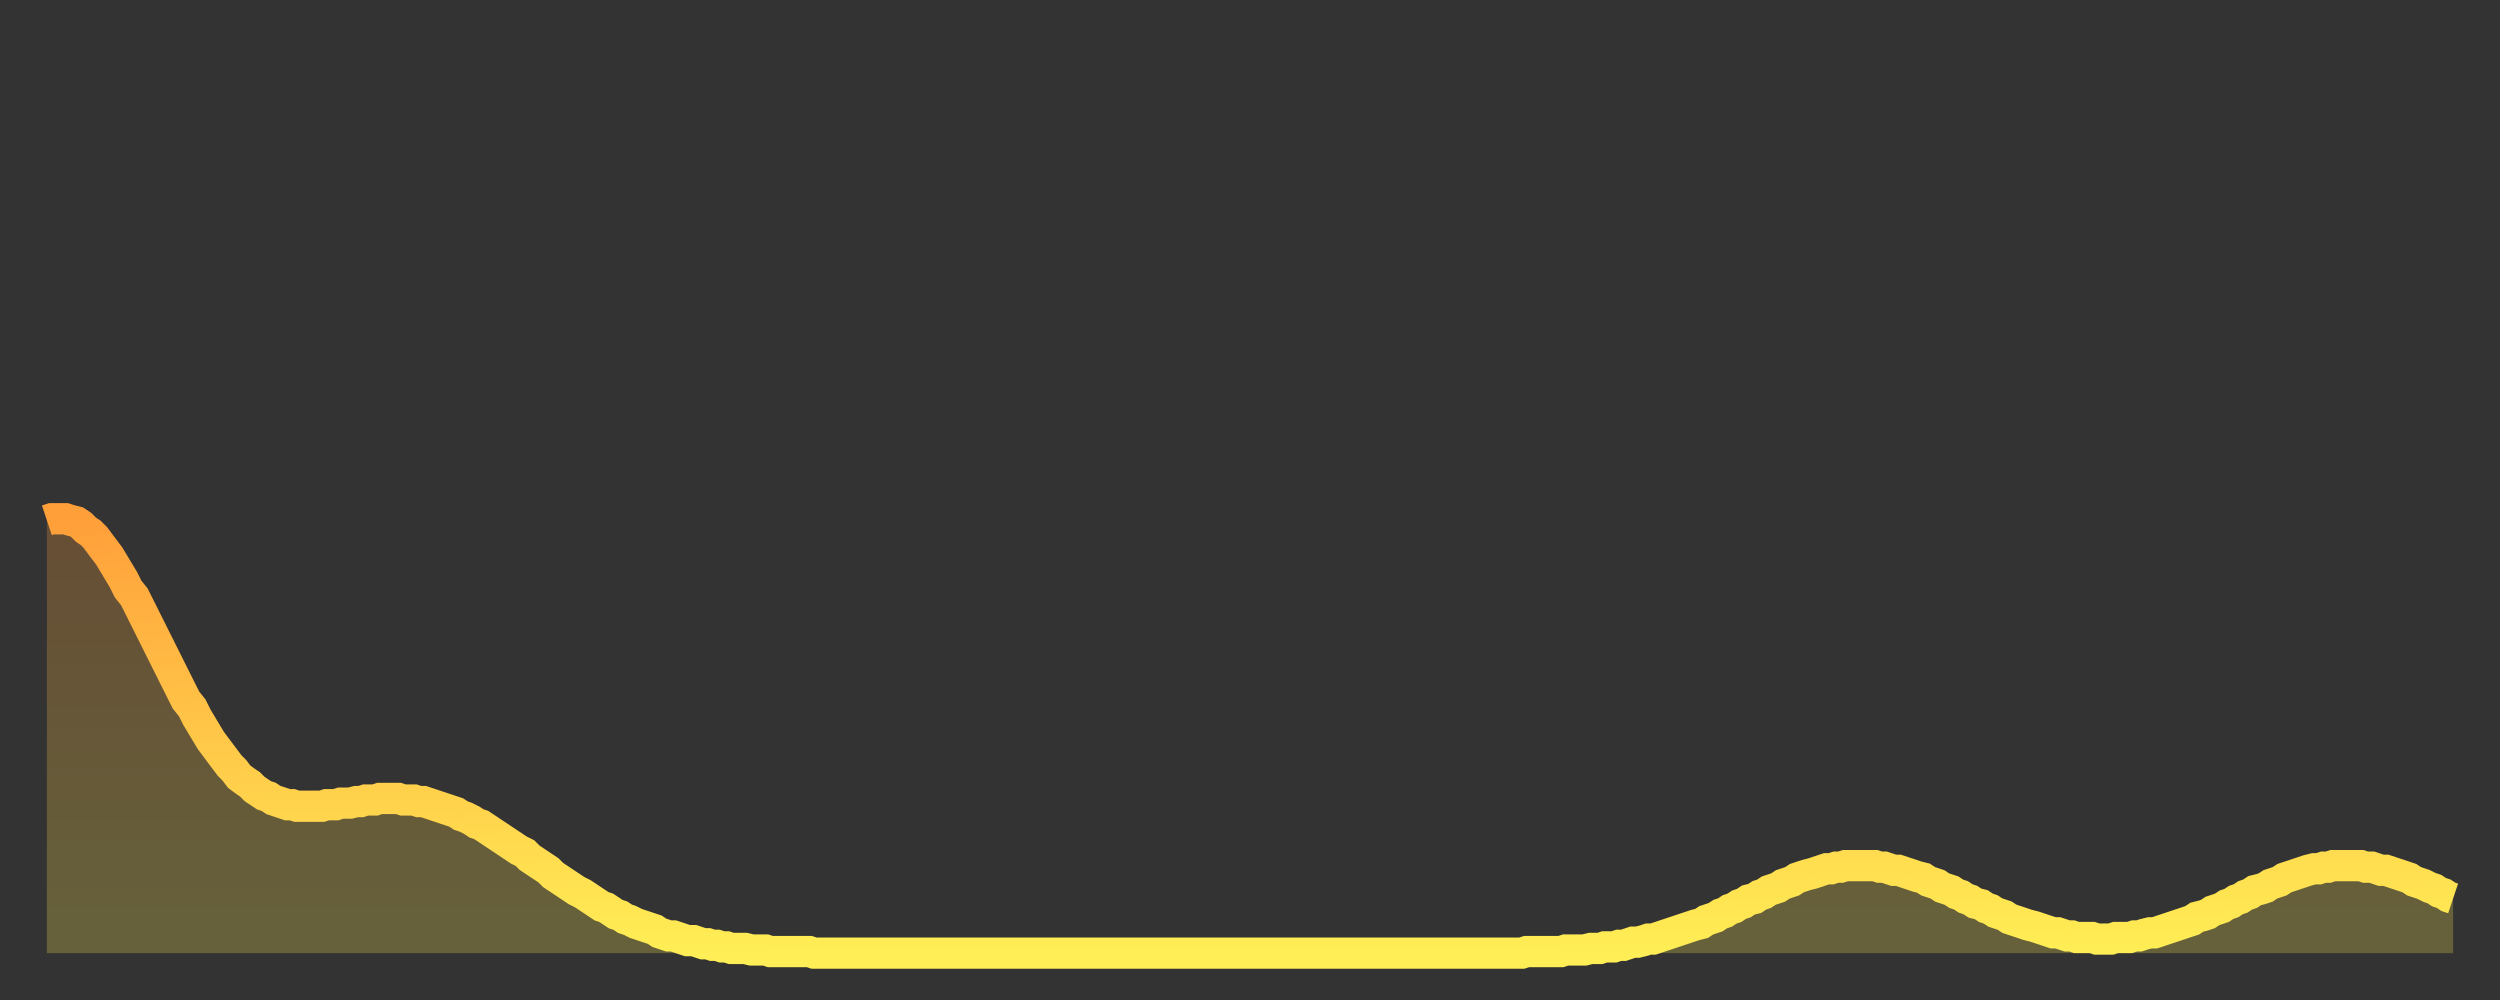
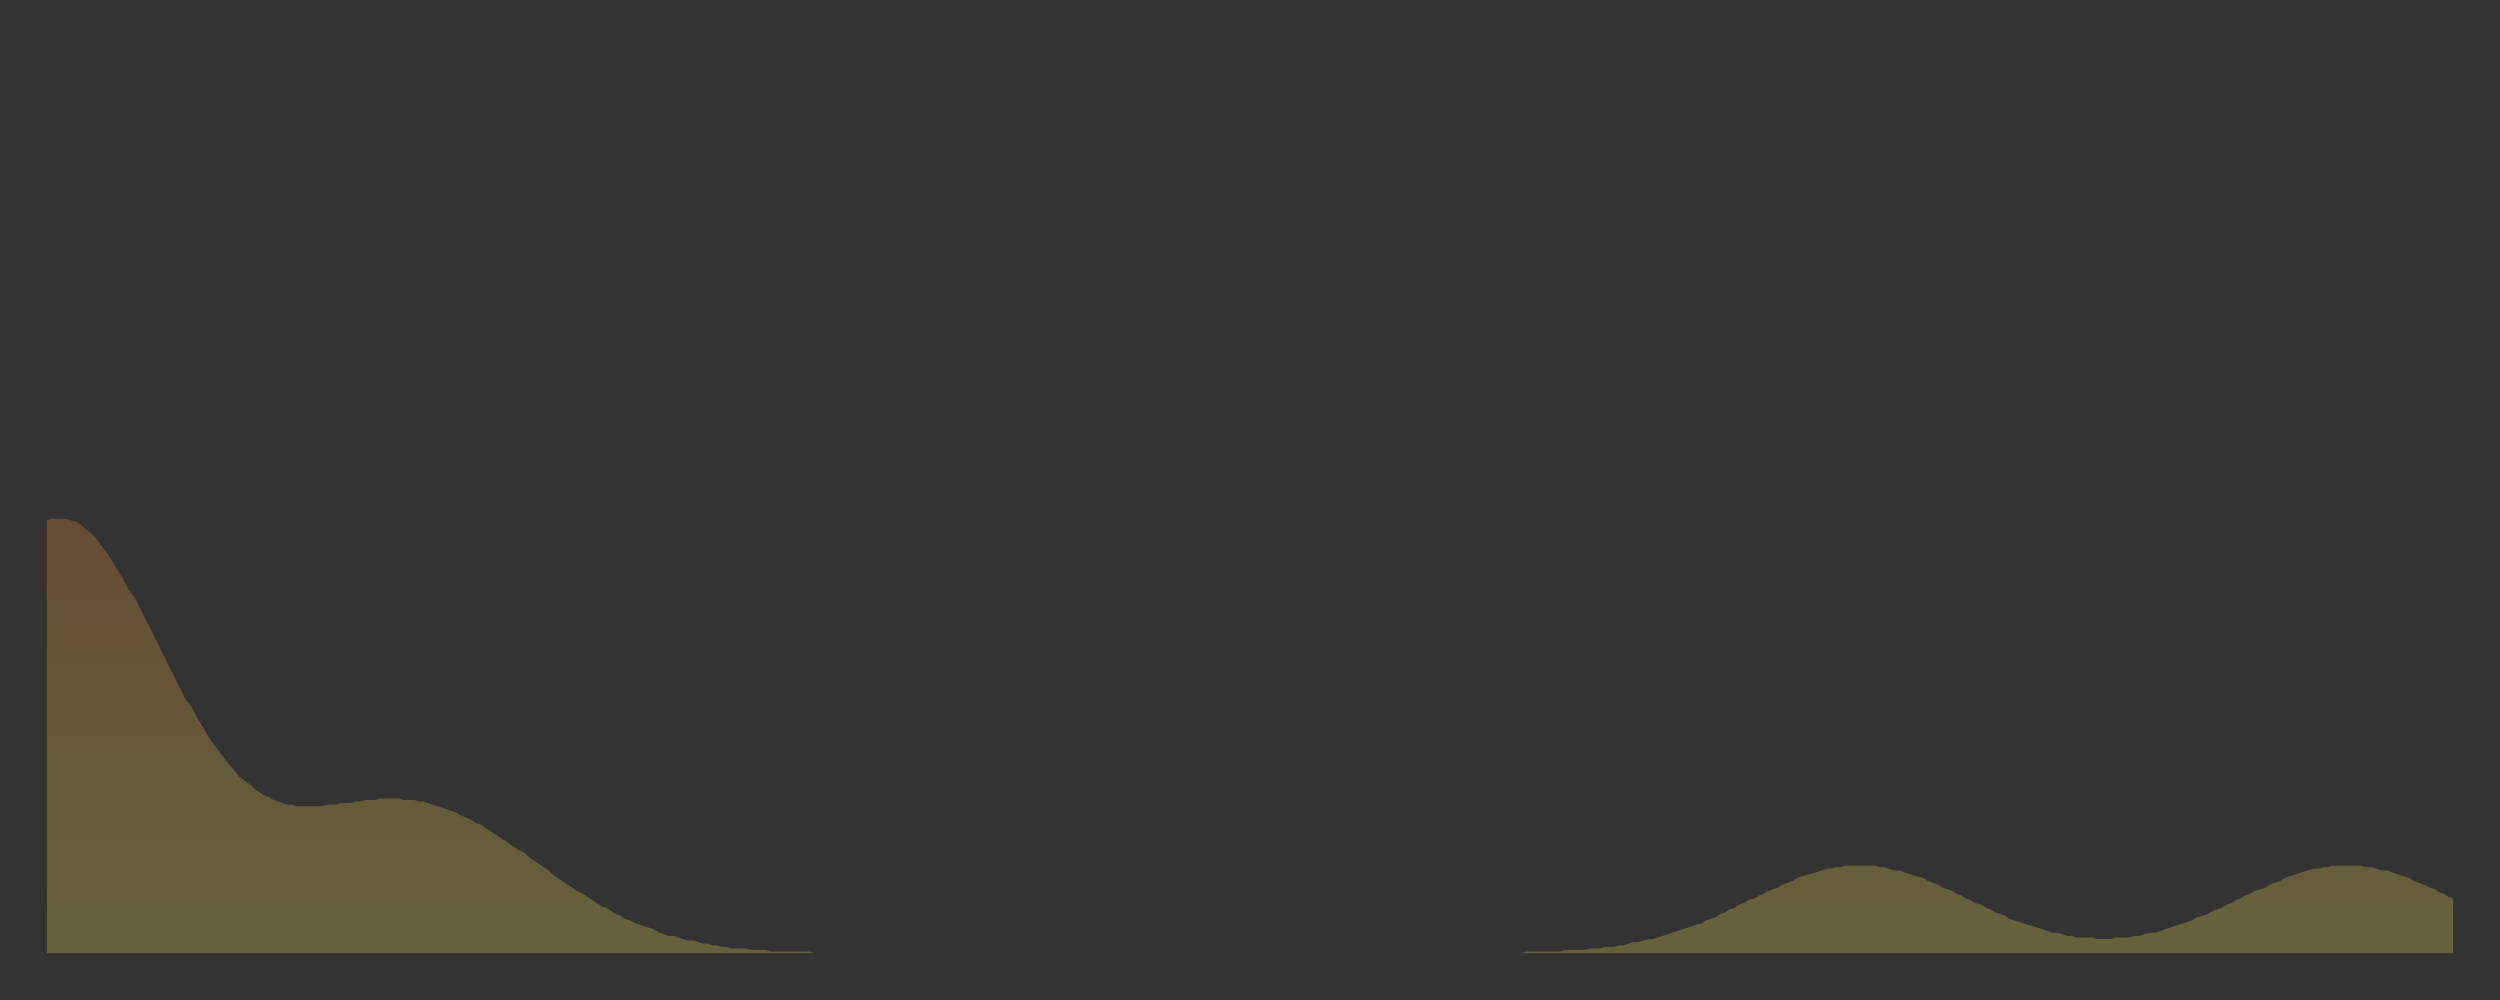
<svg xmlns="http://www.w3.org/2000/svg" baseProfile="full" height="64" version="1.1" width="160">
  <rect width="100%" height="100%" fill="#333333" stroke="none" />
  <defs>
    <linearGradient id="id364802" x1="0" x2="0" y1="0" y2="1">
      <stop offset="0%" stop-color="#ff9f3a" />
      <stop offset="50%" stop-color="#ffc748" />
      <stop offset="100%" stop-color="#ffee55" />
    </linearGradient>
  </defs>
  <g transform="translate(3,3)">
    <g>
-       <path d="M 0.0 30.3 0.3 30.2 0.6 30.2 0.9 30.2 1.2 30.2 1.5 30.3 1.9 30.4 2.2 30.6 2.5 30.9 2.8 31.1 3.1 31.4 3.4 31.8 3.7 32.2 4.0 32.6 4.3 33.1 4.6 33.6 4.9 34.1 5.2 34.7 5.6 35.2 5.9 35.8 6.2 36.4 6.5 37.0 6.8 37.6 7.1 38.2 7.4 38.8 7.7 39.4 8.0 40.0 8.3 40.6 8.6 41.2 8.9 41.8 9.3 42.3 9.6 42.9 9.9 43.4 10.2 43.9 10.5 44.4 10.8 44.8 11.1 45.2 11.4 45.6 11.7 46.0 12.0 46.3 12.3 46.7 12.7 47.0 13.0 47.2 13.3 47.5 13.6 47.7 13.9 47.9 14.2 48.0 14.5 48.2 14.8 48.3 15.1 48.4 15.4 48.5 15.7 48.5 16.0 48.6 16.4 48.6 16.7 48.6 17.0 48.6 17.3 48.6 17.6 48.6 17.9 48.5 18.2 48.5 18.5 48.5 18.8 48.4 19.1 48.4 19.4 48.4 19.8 48.3 20.1 48.3 20.4 48.2 20.7 48.2 21.0 48.2 21.3 48.1 21.6 48.1 21.9 48.1 22.2 48.1 22.5 48.1 22.8 48.2 23.1 48.2 23.5 48.2 23.8 48.3 24.1 48.3 24.4 48.4 24.7 48.5 25.0 48.6 25.3 48.7 25.6 48.8 25.9 48.9 26.2 49.0 26.5 49.2 26.8 49.3 27.2 49.5 27.5 49.7 27.8 49.8 28.1 50.0 28.4 50.2 28.7 50.4 29.0 50.6 29.3 50.8 29.6 51.0 29.9 51.2 30.2 51.4 30.6 51.6 30.9 51.9 31.2 52.1 31.5 52.3 31.8 52.5 32.1 52.7 32.4 53.0 32.7 53.2 33.0 53.4 33.3 53.6 33.6 53.8 33.9 54.0 34.3 54.2 34.6 54.4 34.9 54.6 35.2 54.8 35.5 55.0 35.8 55.1 36.1 55.3 36.4 55.5 36.7 55.6 37.0 55.8 37.3 55.9 37.7 56.1 38.0 56.2 38.3 56.3 38.6 56.4 38.9 56.5 39.2 56.7 39.5 56.8 39.8 56.9 40.1 56.9 40.4 57.0 40.7 57.1 41.0 57.2 41.4 57.2 41.7 57.3 42.0 57.4 42.3 57.4 42.6 57.5 42.9 57.5 43.2 57.6 43.5 57.6 43.8 57.7 44.1 57.7 44.4 57.7 44.7 57.7 45.1 57.8 45.4 57.8 45.7 57.8 46.0 57.8 46.3 57.9 46.6 57.9 46.9 57.9 47.2 57.9 47.5 57.9 47.8 57.9 48.1 57.9 48.5 57.9 48.8 57.9 49.1 58.0 49.4 58.0 49.7 58.0 50.0 58.0 50.3 58.0 50.6 58.0 50.9 58.0 51.2 58.0 51.5 58.0 51.8 58.0 52.2 58.0 52.5 58.0 52.8 58.0 53.1 58.0 53.4 58.0 53.7 58.0 54.0 58.0 54.3 58.0 54.6 58.0 54.9 58.0 55.2 58.0 55.6 58.0 55.9 58.0 56.2 58.0 56.5 58.0 56.8 58.0 57.1 58.0 57.4 58.0 57.7 58.0 58.0 58.0 58.3 58.0 58.6 58.0 58.9 58.0 59.3 58.0 59.6 58.0 59.9 58.0 60.2 58.0 60.5 58.0 60.8 58.0 61.1 58.0 61.4 58.0 61.7 58.0 62.0 58.0 62.3 58.0 62.6 58.0 63.0 58.0 63.3 58.0 63.6 58.0 63.9 58.0 64.2 58.0 64.5 58.0 64.8 58.0 65.1 58.0 65.4 58.0 65.7 58.0 66.0 58.0 66.4 58.0 66.7 58.0 67.0 58.0 67.3 58.0 67.6 58.0 67.9 58.0 68.2 58.0 68.5 58.0 68.8 58.0 69.1 58.0 69.4 58.0 69.7 58.0 70.1 58.0 70.4 58.0 70.7 58.0 71.0 58.0 71.3 58.0 71.6 58.0 71.9 58.0 72.2 58.0 72.5 58.0 72.8 58.0 73.1 58.0 73.5 58.0 73.8 58.0 74.1 58.0 74.4 58.0 74.7 58.0 75.0 58.0 75.3 58.0 75.6 58.0 75.9 58.0 76.2 58.0 76.5 58.0 76.8 58.0 77.2 58.0 77.5 58.0 77.8 58.0 78.1 58.0 78.4 58.0 78.7 58.0 79.0 58.0 79.3 58.0 79.6 58.0 79.9 58.0 80.2 58.0 80.5 58.0 80.9 58.0 81.2 58.0 81.5 58.0 81.8 58.0 82.1 58.0 82.4 58.0 82.7 58.0 83.0 58.0 83.3 58.0 83.6 58.0 83.9 58.0 84.3 58.0 84.6 58.0 84.9 58.0 85.2 58.0 85.5 58.0 85.8 58.0 86.1 58.0 86.4 58.0 86.7 58.0 87.0 58.0 87.3 58.0 87.6 58.0 88.0 58.0 88.3 58.0 88.6 58.0 88.9 58.0 89.2 58.0 89.5 58.0 89.8 58.0 90.1 58.0 90.4 58.0 90.7 58.0 91.0 58.0 91.4 58.0 91.7 58.0 92.0 58.0 92.3 58.0 92.6 58.0 92.9 58.0 93.2 58.0 93.5 58.0 93.8 58.0 94.1 58.0 94.4 58.0 94.7 57.9 95.1 57.9 95.4 57.9 95.7 57.9 96.0 57.9 96.3 57.9 96.6 57.9 96.9 57.9 97.2 57.8 97.5 57.8 97.8 57.8 98.1 57.8 98.4 57.8 98.8 57.7 99.1 57.7 99.4 57.7 99.7 57.6 100.0 57.6 100.3 57.6 100.6 57.5 100.9 57.5 101.2 57.4 101.5 57.3 101.8 57.3 102.2 57.2 102.5 57.1 102.8 57.1 103.1 57.0 103.4 56.9 103.7 56.8 104.0 56.7 104.3 56.6 104.6 56.5 104.9 56.4 105.2 56.3 105.5 56.2 105.9 56.1 106.2 55.9 106.5 55.8 106.8 55.7 107.1 55.5 107.4 55.4 107.7 55.2 108.0 55.1 108.3 54.9 108.6 54.8 108.9 54.6 109.3 54.5 109.6 54.3 109.9 54.2 110.2 54.0 110.5 53.9 110.8 53.8 111.1 53.6 111.4 53.5 111.7 53.4 112.0 53.2 112.3 53.1 112.6 53.0 113.0 52.9 113.3 52.8 113.6 52.7 113.9 52.6 114.2 52.6 114.5 52.5 114.8 52.5 115.1 52.4 115.4 52.4 115.7 52.4 116.0 52.4 116.3 52.4 116.7 52.4 117.0 52.4 117.3 52.5 117.6 52.5 117.9 52.6 118.2 52.7 118.5 52.7 118.8 52.8 119.1 52.9 119.4 53.0 119.7 53.1 120.1 53.2 120.4 53.4 120.7 53.5 121.0 53.6 121.3 53.8 121.6 53.9 121.9 54.0 122.2 54.2 122.5 54.3 122.8 54.5 123.1 54.6 123.4 54.8 123.8 54.9 124.1 55.1 124.4 55.2 124.7 55.4 125.0 55.5 125.3 55.6 125.6 55.8 125.9 55.9 126.2 56.0 126.5 56.1 126.8 56.2 127.2 56.3 127.5 56.4 127.8 56.5 128.1 56.6 128.4 56.7 128.7 56.7 129.0 56.8 129.3 56.9 129.6 56.9 129.9 57.0 130.2 57.0 130.5 57.0 130.9 57.0 131.2 57.1 131.5 57.1 131.8 57.1 132.1 57.1 132.4 57.0 132.7 57.0 133.0 57.0 133.3 57.0 133.6 56.9 133.9 56.9 134.2 56.8 134.6 56.7 134.9 56.7 135.2 56.6 135.5 56.5 135.8 56.4 136.1 56.3 136.4 56.2 136.7 56.1 137.0 56.0 137.3 55.9 137.6 55.7 138.0 55.6 138.3 55.5 138.6 55.3 138.9 55.2 139.2 55.1 139.5 54.9 139.8 54.8 140.1 54.6 140.4 54.5 140.7 54.3 141.0 54.2 141.3 54.0 141.7 53.9 142.0 53.8 142.3 53.6 142.6 53.5 142.9 53.4 143.2 53.2 143.5 53.1 143.8 53.0 144.1 52.9 144.4 52.8 144.7 52.7 145.1 52.6 145.4 52.6 145.7 52.5 146.0 52.5 146.3 52.4 146.6 52.4 146.9 52.4 147.2 52.4 147.5 52.4 147.8 52.4 148.1 52.4 148.4 52.5 148.8 52.5 149.1 52.6 149.4 52.7 149.7 52.7 150.0 52.8 150.3 52.9 150.6 53.0 150.9 53.1 151.2 53.2 151.5 53.4 151.8 53.5 152.1 53.6 152.5 53.8 152.8 53.9 153.1 54.1 153.4 54.2 153.7 54.4 154.0 54.5" fill="none" id="graph-curve" opacity="1" stroke="url(#id364802)" stroke-width="2" />
      <path d="M 0 58 L 0.0 30.3 0.3 30.2 0.6 30.2 0.9 30.2 1.2 30.2 1.5 30.3 1.9 30.4 2.2 30.6 2.5 30.9 2.8 31.1 3.1 31.4 3.4 31.8 3.7 32.2 4.0 32.6 4.3 33.1 4.6 33.6 4.9 34.1 5.2 34.7 5.6 35.2 5.9 35.8 6.2 36.4 6.5 37.0 6.8 37.6 7.1 38.2 7.4 38.8 7.7 39.4 8.0 40.0 8.3 40.6 8.6 41.2 8.9 41.8 9.3 42.3 9.6 42.9 9.9 43.4 10.2 43.9 10.5 44.4 10.8 44.8 11.1 45.2 11.4 45.6 11.7 46.0 12.0 46.3 12.3 46.7 12.7 47.0 13.0 47.2 13.3 47.5 13.6 47.7 13.9 47.9 14.2 48.0 14.5 48.2 14.8 48.3 15.1 48.4 15.4 48.5 15.7 48.5 16.0 48.6 16.4 48.6 16.7 48.6 17.0 48.6 17.3 48.6 17.6 48.6 17.9 48.5 18.2 48.5 18.5 48.5 18.8 48.4 19.1 48.4 19.4 48.4 19.8 48.3 20.1 48.3 20.4 48.2 20.7 48.2 21.0 48.2 21.3 48.1 21.6 48.1 21.9 48.1 22.2 48.1 22.5 48.1 22.8 48.2 23.1 48.2 23.5 48.2 23.8 48.3 24.1 48.3 24.4 48.4 24.7 48.5 25.0 48.6 25.3 48.7 25.6 48.8 25.9 48.9 26.2 49.0 26.5 49.2 26.8 49.3 27.2 49.5 27.5 49.7 27.8 49.8 28.1 50.0 28.4 50.2 28.7 50.4 29.0 50.6 29.3 50.8 29.6 51.0 29.9 51.2 30.2 51.4 30.6 51.6 30.9 51.9 31.2 52.1 31.5 52.3 31.8 52.5 32.1 52.7 32.4 53.0 32.7 53.2 33.0 53.4 33.3 53.6 33.6 53.8 33.9 54.0 34.3 54.2 34.6 54.4 34.9 54.6 35.2 54.8 35.5 55.0 35.8 55.1 36.1 55.3 36.4 55.5 36.7 55.6 37.0 55.8 37.3 55.9 37.7 56.1 38.0 56.2 38.3 56.3 38.6 56.4 38.9 56.5 39.2 56.7 39.5 56.8 39.8 56.9 40.1 56.9 40.4 57.0 40.7 57.1 41.0 57.2 41.4 57.2 41.7 57.3 42.0 57.4 42.3 57.4 42.6 57.5 42.9 57.5 43.2 57.6 43.5 57.6 43.8 57.7 44.1 57.7 44.4 57.7 44.7 57.7 45.1 57.8 45.4 57.8 45.7 57.8 46.0 57.8 46.3 57.9 46.6 57.9 46.9 57.9 47.2 57.9 47.5 57.9 47.8 57.9 48.1 57.9 48.5 57.9 48.8 57.9 49.1 58.0 49.4 58.0 49.7 58.0 50.0 58.0 50.3 58.0 50.6 58.0 50.9 58.0 51.2 58.0 51.5 58.0 51.8 58.0 52.2 58.0 52.5 58.0 52.8 58.0 53.1 58.0 53.4 58.0 53.7 58.0 54.0 58.0 54.3 58.0 54.6 58.0 54.9 58.0 55.2 58.0 55.6 58.0 55.9 58.0 56.2 58.0 56.5 58.0 56.8 58.0 57.1 58.0 57.4 58.0 57.7 58.0 58.0 58.0 58.3 58.0 58.6 58.0 58.9 58.0 59.3 58.0 59.6 58.0 59.9 58.0 60.2 58.0 60.5 58.0 60.8 58.0 61.1 58.0 61.4 58.0 61.7 58.0 62.0 58.0 62.3 58.0 62.6 58.0 63.0 58.0 63.3 58.0 63.6 58.0 63.9 58.0 64.2 58.0 64.5 58.0 64.8 58.0 65.1 58.0 65.4 58.0 65.7 58.0 66.0 58.0 66.4 58.0 66.7 58.0 67.0 58.0 67.3 58.0 67.6 58.0 67.9 58.0 68.2 58.0 68.5 58.0 68.8 58.0 69.1 58.0 69.4 58.0 69.7 58.0 70.1 58.0 70.4 58.0 70.7 58.0 71.0 58.0 71.3 58.0 71.6 58.0 71.9 58.0 72.2 58.0 72.5 58.0 72.8 58.0 73.1 58.0 73.5 58.0 73.8 58.0 74.1 58.0 74.4 58.0 74.7 58.0 75.0 58.0 75.3 58.0 75.6 58.0 75.9 58.0 76.2 58.0 76.5 58.0 76.8 58.0 77.2 58.0 77.5 58.0 77.8 58.0 78.1 58.0 78.4 58.0 78.7 58.0 79.0 58.0 79.3 58.0 79.6 58.0 79.9 58.0 80.2 58.0 80.5 58.0 80.9 58.0 81.2 58.0 81.5 58.0 81.8 58.0 82.1 58.0 82.4 58.0 82.7 58.0 83.0 58.0 83.3 58.0 83.6 58.0 83.9 58.0 84.3 58.0 84.6 58.0 84.9 58.0 85.2 58.0 85.5 58.0 85.8 58.0 86.1 58.0 86.4 58.0 86.7 58.0 87.0 58.0 87.3 58.0 87.6 58.0 88.0 58.0 88.3 58.0 88.6 58.0 88.9 58.0 89.2 58.0 89.5 58.0 89.8 58.0 90.1 58.0 90.4 58.0 90.7 58.0 91.0 58.0 91.4 58.0 91.7 58.0 92.0 58.0 92.3 58.0 92.6 58.0 92.9 58.0 93.2 58.0 93.5 58.0 93.8 58.0 94.1 58.0 94.4 58.0 94.7 57.9 95.1 57.9 95.4 57.9 95.7 57.9 96.0 57.9 96.3 57.9 96.6 57.9 96.9 57.9 97.2 57.8 97.5 57.8 97.8 57.8 98.1 57.8 98.4 57.8 98.8 57.7 99.1 57.7 99.4 57.7 99.7 57.6 100.0 57.6 100.3 57.6 100.6 57.5 100.9 57.5 101.2 57.4 101.5 57.3 101.8 57.3 102.2 57.2 102.5 57.1 102.8 57.1 103.1 57.0 103.4 56.9 103.7 56.8 104.0 56.7 104.3 56.6 104.6 56.5 104.9 56.4 105.2 56.3 105.5 56.2 105.9 56.1 106.2 55.9 106.5 55.8 106.8 55.7 107.1 55.5 107.4 55.4 107.7 55.2 108.0 55.1 108.3 54.9 108.6 54.8 108.9 54.6 109.3 54.5 109.6 54.3 109.9 54.2 110.2 54.0 110.5 53.9 110.8 53.8 111.1 53.6 111.4 53.5 111.7 53.4 112.0 53.2 112.3 53.1 112.6 53.0 113.0 52.9 113.3 52.8 113.6 52.7 113.9 52.6 114.2 52.6 114.5 52.5 114.8 52.5 115.1 52.4 115.4 52.4 115.7 52.4 116.0 52.4 116.3 52.4 116.7 52.4 117.0 52.4 117.3 52.5 117.6 52.5 117.9 52.6 118.2 52.7 118.5 52.7 118.8 52.8 119.1 52.9 119.4 53.0 119.7 53.1 120.1 53.2 120.4 53.4 120.7 53.5 121.0 53.6 121.3 53.8 121.6 53.9 121.9 54.0 122.2 54.2 122.5 54.3 122.8 54.5 123.1 54.6 123.4 54.8 123.8 54.9 124.1 55.1 124.4 55.2 124.7 55.4 125.0 55.5 125.3 55.6 125.6 55.8 125.9 55.9 126.2 56.0 126.5 56.1 126.8 56.2 127.2 56.3 127.5 56.4 127.8 56.5 128.1 56.6 128.4 56.7 128.7 56.7 129.0 56.8 129.3 56.9 129.6 56.9 129.9 57.0 130.2 57.0 130.5 57.0 130.9 57.0 131.2 57.1 131.5 57.1 131.8 57.1 132.1 57.1 132.4 57.0 132.7 57.0 133.0 57.0 133.3 57.0 133.6 56.9 133.9 56.9 134.2 56.8 134.6 56.7 134.9 56.7 135.2 56.6 135.5 56.5 135.8 56.4 136.1 56.3 136.4 56.2 136.7 56.1 137.0 56.0 137.3 55.9 137.6 55.7 138.0 55.6 138.3 55.5 138.6 55.3 138.9 55.2 139.2 55.1 139.5 54.9 139.8 54.8 140.1 54.6 140.4 54.5 140.7 54.3 141.0 54.2 141.3 54.0 141.7 53.9 142.0 53.8 142.3 53.6 142.6 53.5 142.9 53.4 143.2 53.2 143.5 53.1 143.8 53.0 144.1 52.9 144.4 52.8 144.7 52.7 145.1 52.6 145.4 52.6 145.7 52.5 146.0 52.5 146.3 52.4 146.6 52.4 146.9 52.4 147.2 52.4 147.5 52.4 147.8 52.4 148.1 52.4 148.4 52.5 148.8 52.5 149.1 52.6 149.4 52.7 149.7 52.7 150.0 52.8 150.3 52.9 150.6 53.0 150.9 53.1 151.2 53.2 151.5 53.4 151.8 53.5 152.1 53.6 152.5 53.8 152.8 53.9 153.1 54.1 153.4 54.2 153.7 54.4 154.0 54.5 154 58" fill="url(#id364802)" fill-opacity=".25" id="graph-shadow" />
    </g>
  </g>
</svg>